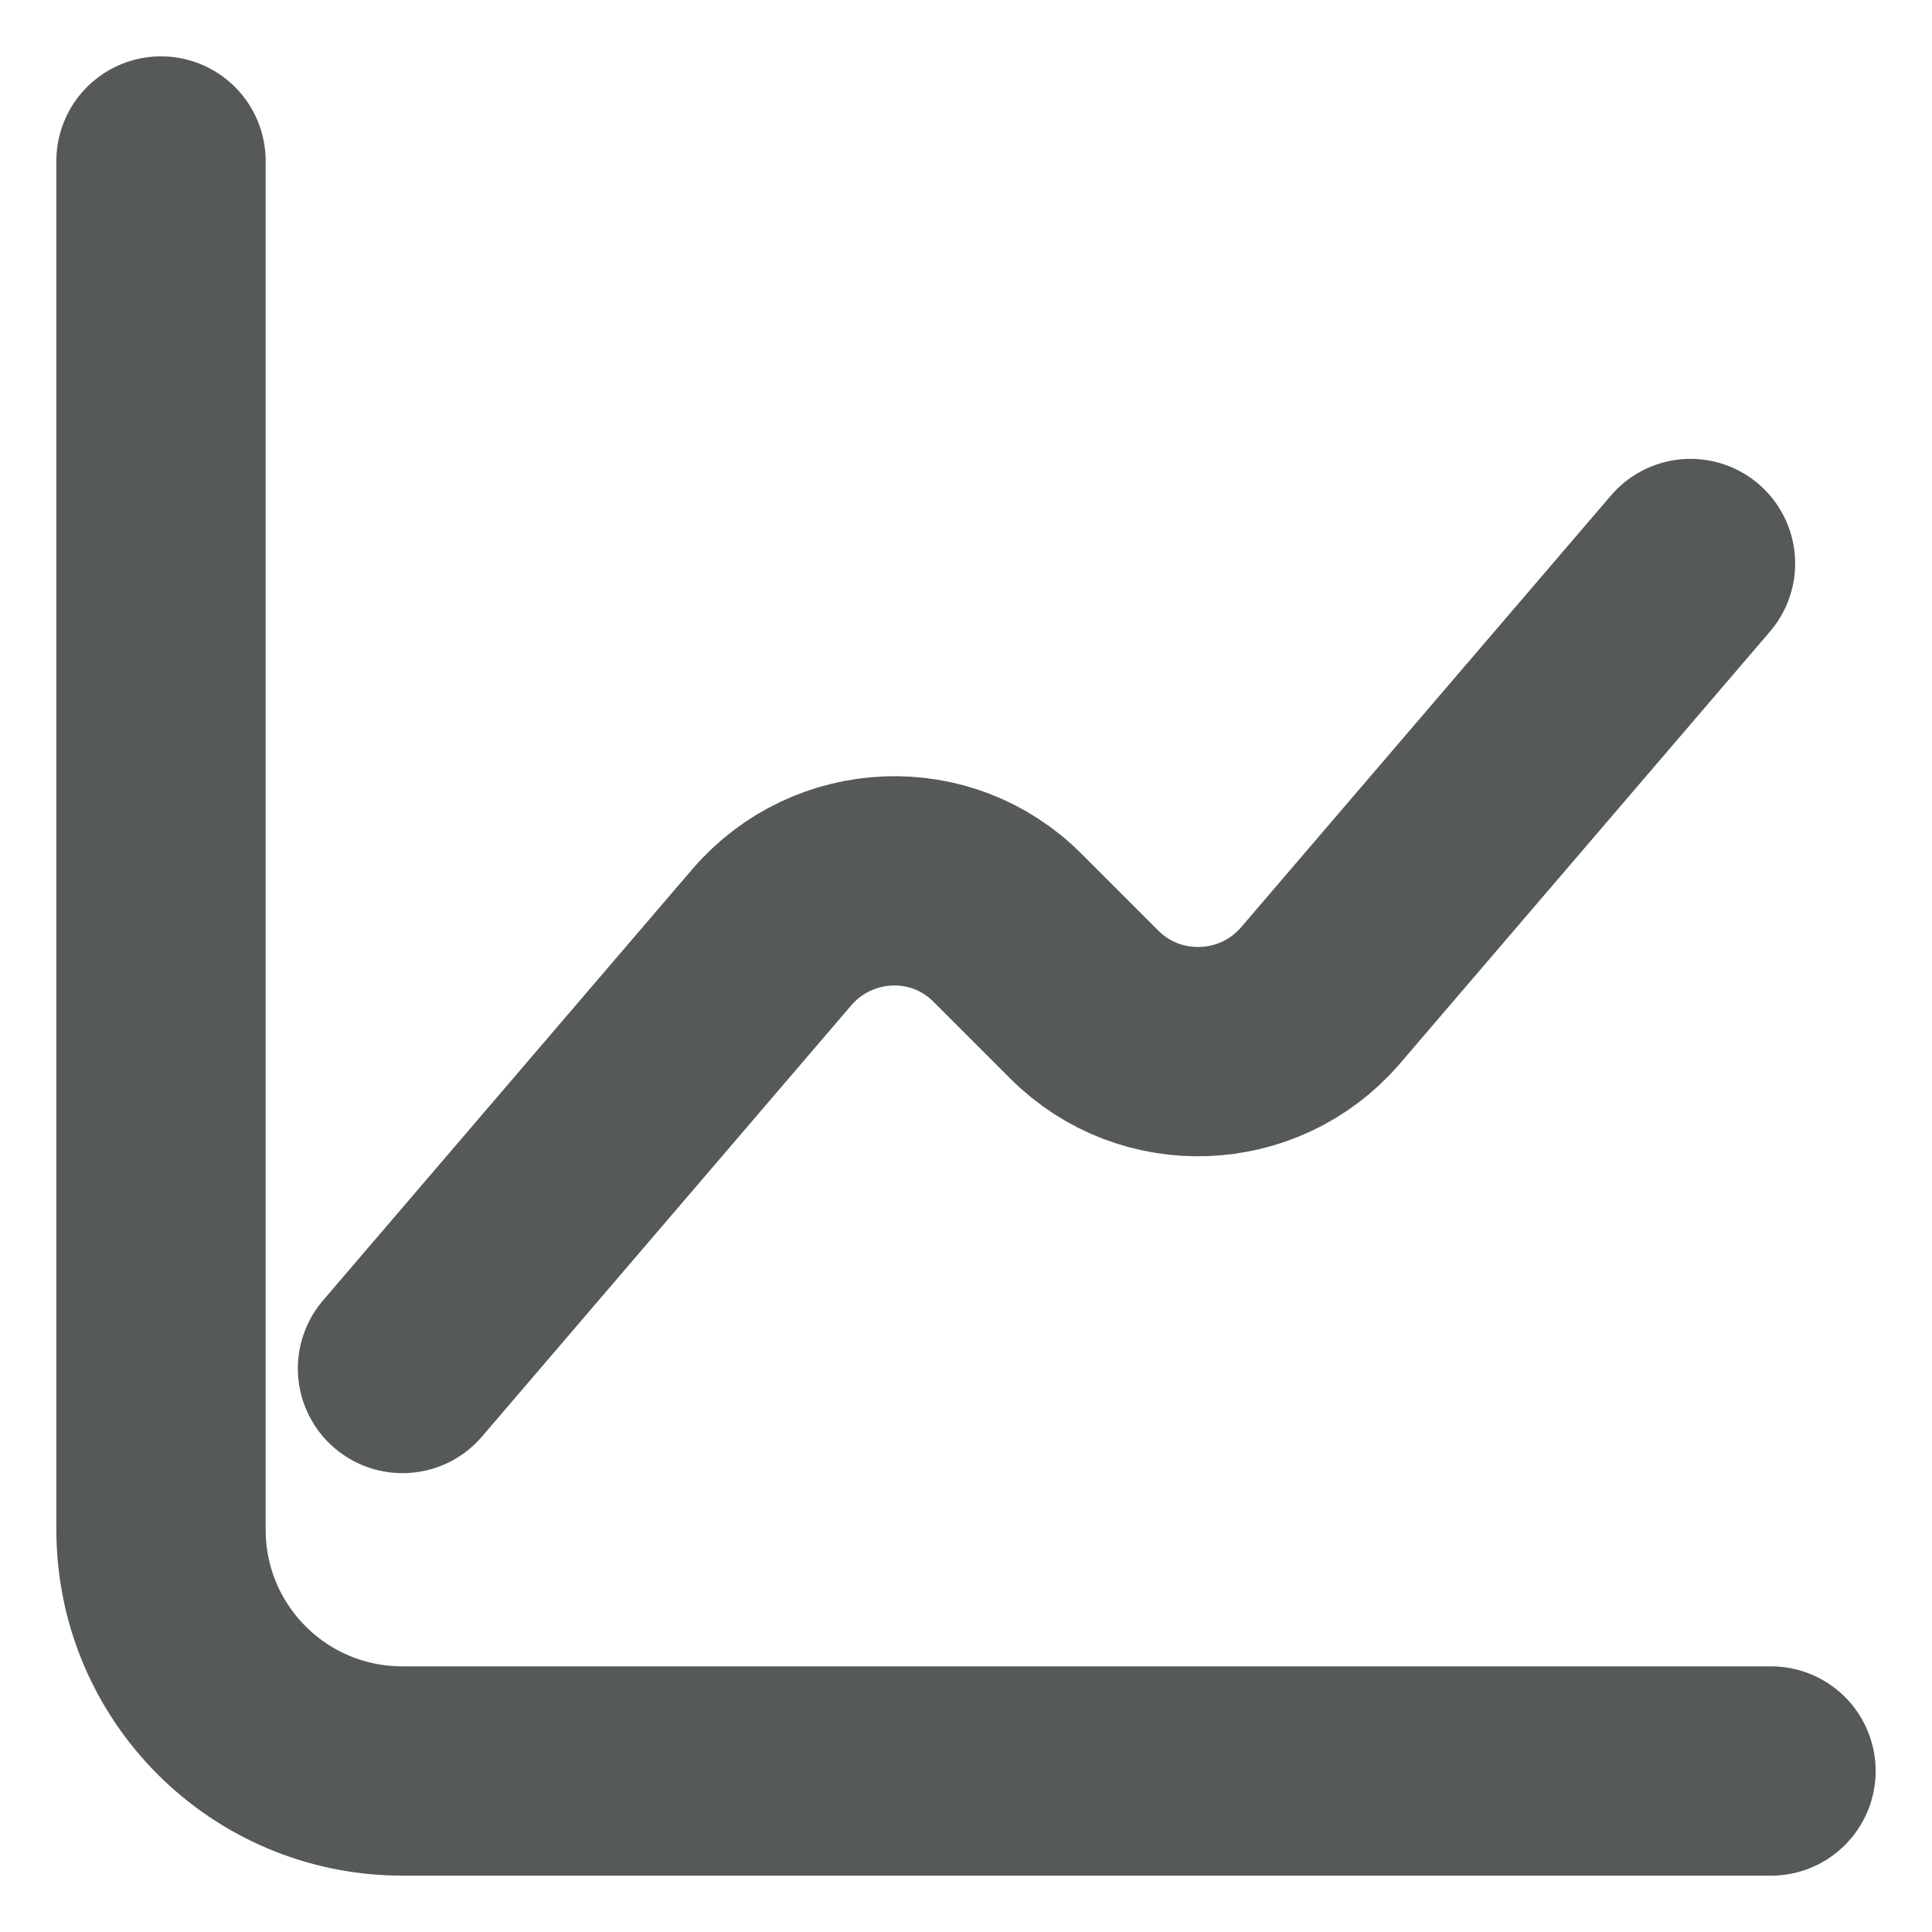
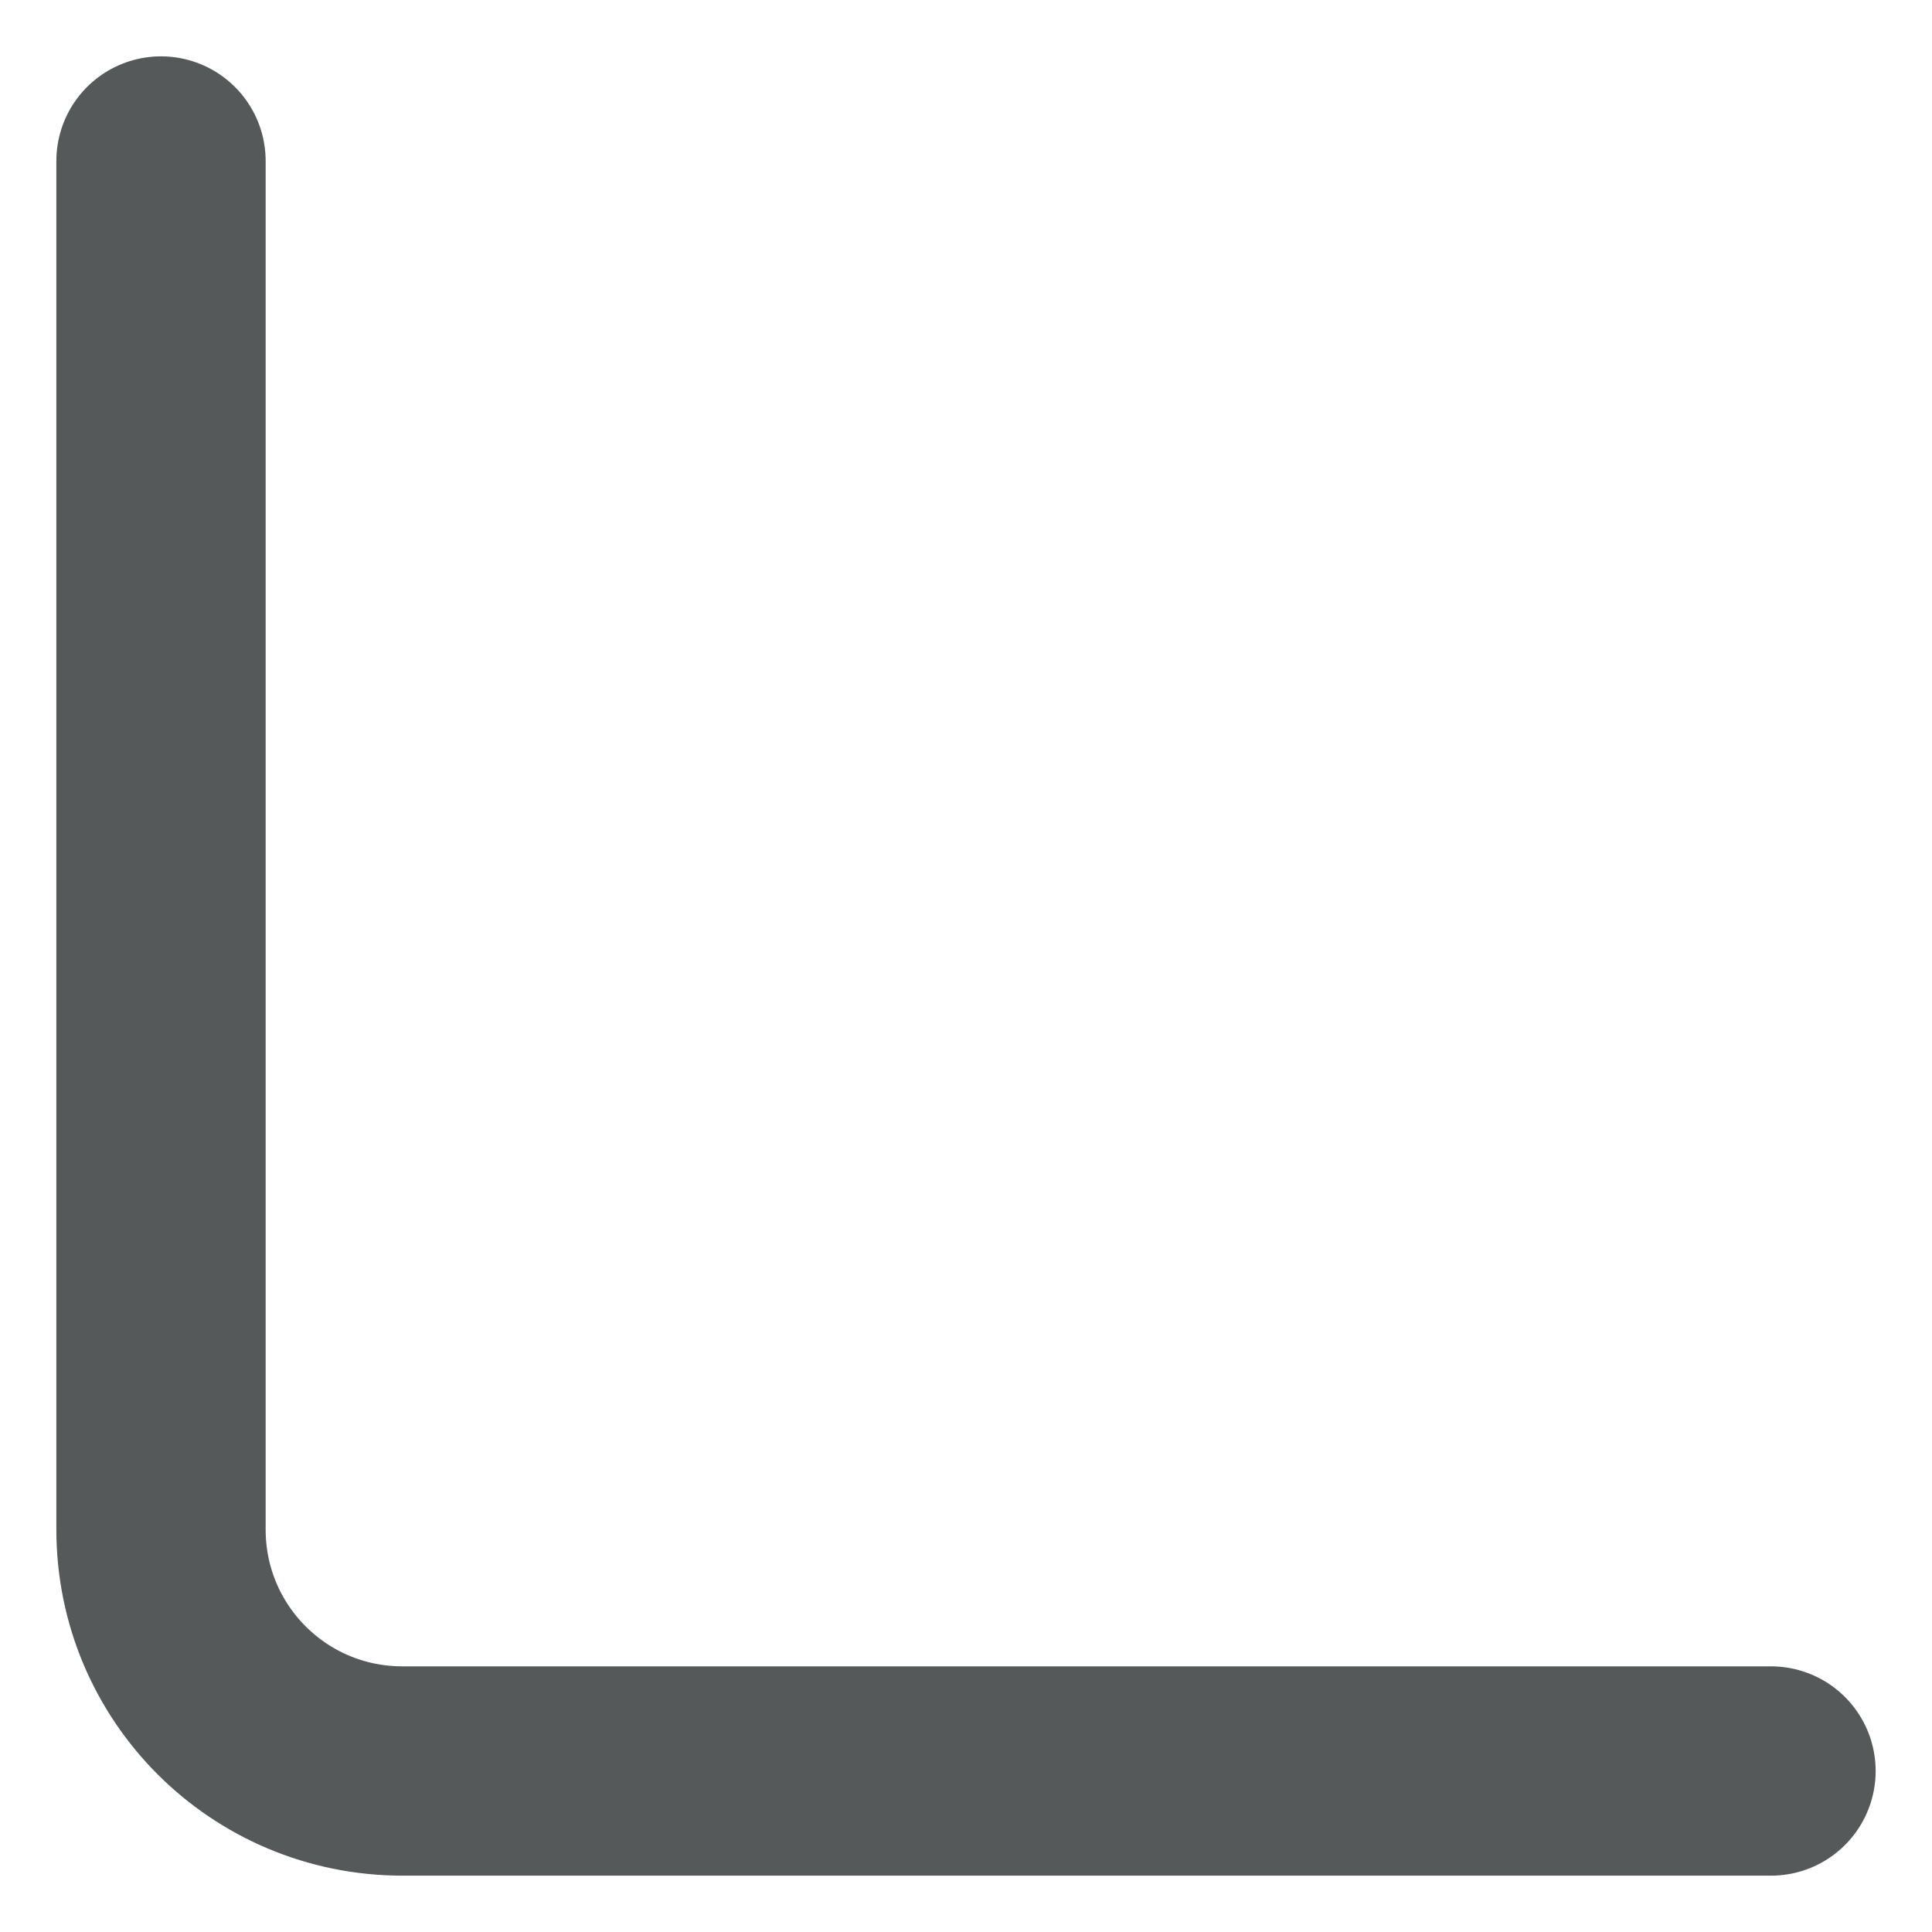
<svg xmlns="http://www.w3.org/2000/svg" width="12" height="12" viewBox="0 0 12 12" fill="none">
  <path d="M1 1V9.5C1 10.33 1.67 11 2.5 11H11" stroke="#565959" stroke-width="1.3" stroke-miterlimit="10" stroke-linecap="round" stroke-linejoin="round" />
-   <path d="M2.5 8.5L4.795 5.82C5.175 5.38 5.85 5.35 6.26 5.765L6.735 6.24C7.145 6.65 7.82 6.625 8.2 6.185L10.5 3.5" stroke="#565959" stroke-width="1.3" stroke-miterlimit="10" stroke-linecap="round" stroke-linejoin="round" />
</svg>